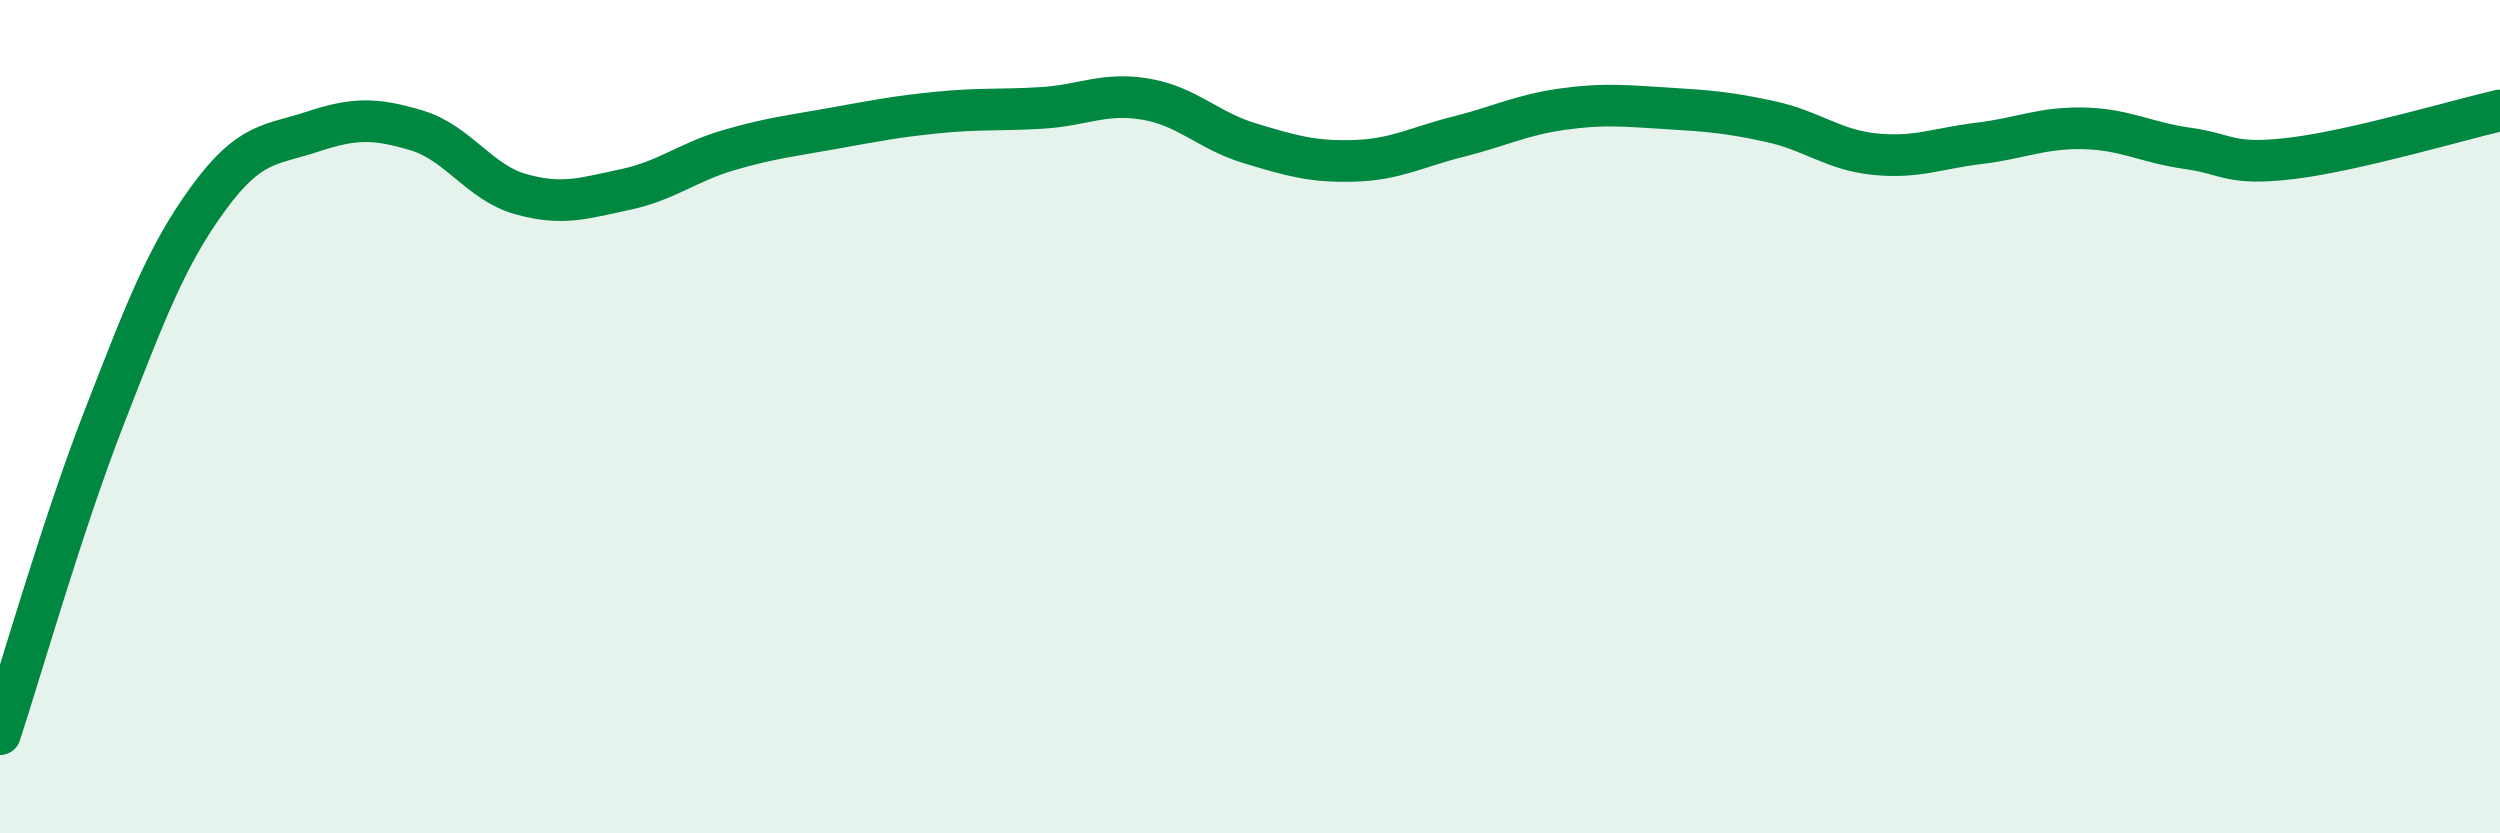
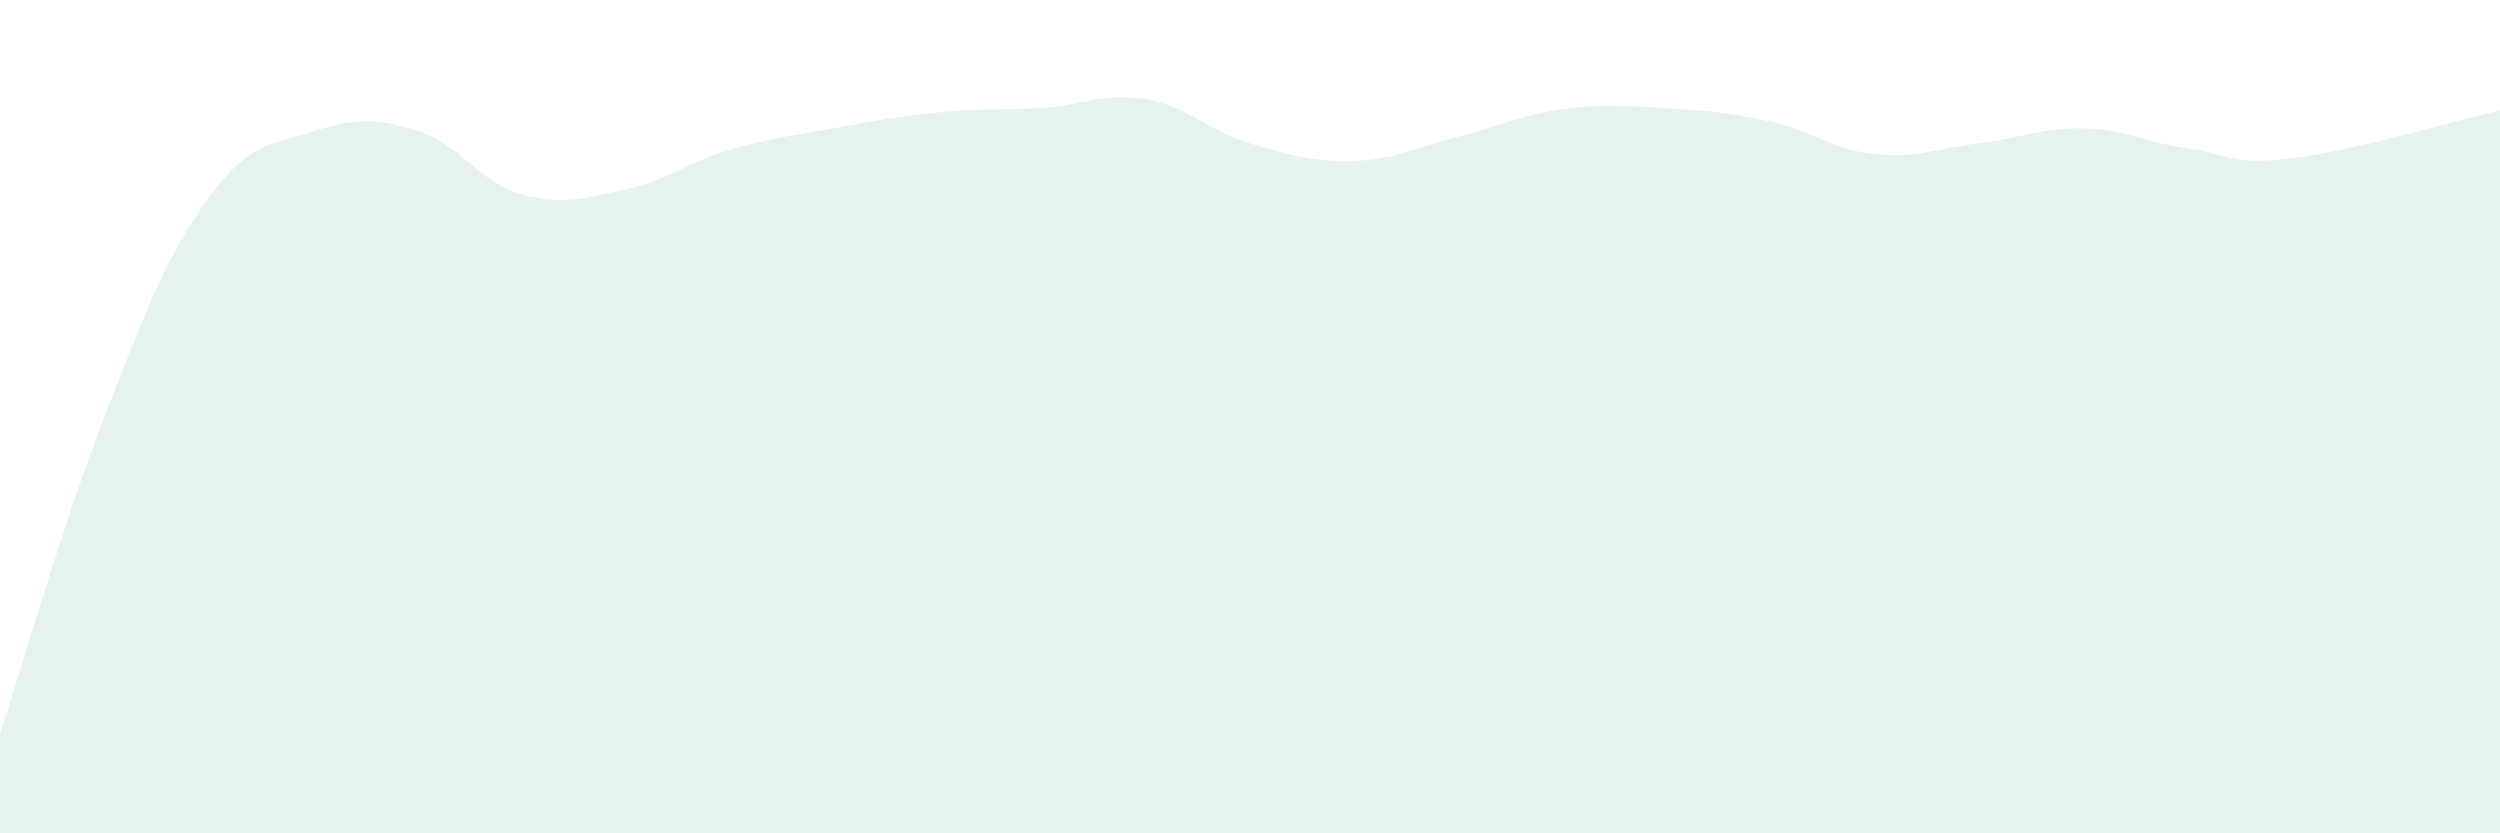
<svg xmlns="http://www.w3.org/2000/svg" width="60" height="20" viewBox="0 0 60 20">
  <path d="M 0,17.62 C 0.5,16.1 1.5,12.59 2.5,10.02 C 3.5,7.45 4,6.13 5,4.76 C 6,3.39 6.5,3.49 7.5,3.16 C 8.5,2.83 9,2.83 10,3.13 C 11,3.43 11.5,4.38 12.5,4.66 C 13.5,4.94 14,4.76 15,4.55 C 16,4.34 16.5,3.89 17.5,3.6 C 18.5,3.31 19,3.26 20,3.08 C 21,2.9 21.5,2.8 22.5,2.7 C 23.5,2.6 24,2.65 25,2.59 C 26,2.53 26.5,2.21 27.5,2.38 C 28.5,2.55 29,3.14 30,3.44 C 31,3.74 31.5,3.89 32.5,3.86 C 33.5,3.83 34,3.53 35,3.28 C 36,3.03 36.5,2.76 37.5,2.62 C 38.5,2.48 39,2.54 40,2.6 C 41,2.66 41.5,2.7 42.5,2.92 C 43.5,3.14 44,3.6 45,3.7 C 46,3.8 46.5,3.56 47.5,3.44 C 48.5,3.32 49,3.06 50,3.08 C 51,3.1 51.5,3.42 52.5,3.56 C 53.5,3.7 53.5,3.98 55,3.8 C 56.5,3.62 59,2.88 60,2.65L60 20L0 20Z" fill="#008740" opacity="0.1" stroke-linecap="round" stroke-linejoin="round" />
-   <path d="M 0,17.62 C 0.5,16.1 1.5,12.59 2.5,10.02 C 3.5,7.45 4,6.13 5,4.76 C 6,3.39 6.5,3.49 7.5,3.16 C 8.5,2.83 9,2.83 10,3.13 C 11,3.43 11.5,4.38 12.5,4.66 C 13.5,4.94 14,4.76 15,4.55 C 16,4.34 16.5,3.89 17.5,3.6 C 18.5,3.31 19,3.26 20,3.08 C 21,2.9 21.5,2.8 22.5,2.7 C 23.5,2.6 24,2.65 25,2.59 C 26,2.53 26.5,2.21 27.5,2.38 C 28.5,2.55 29,3.14 30,3.44 C 31,3.74 31.5,3.89 32.5,3.86 C 33.5,3.83 34,3.53 35,3.28 C 36,3.03 36.5,2.76 37.5,2.62 C 38.5,2.48 39,2.54 40,2.6 C 41,2.66 41.5,2.7 42.5,2.92 C 43.5,3.14 44,3.6 45,3.7 C 46,3.8 46.5,3.56 47.5,3.44 C 48.5,3.32 49,3.06 50,3.08 C 51,3.1 51.5,3.42 52.5,3.56 C 53.5,3.7 53.5,3.98 55,3.8 C 56.5,3.62 59,2.88 60,2.65" stroke="#008740" stroke-width="1" fill="none" stroke-linecap="round" stroke-linejoin="round" />
</svg>